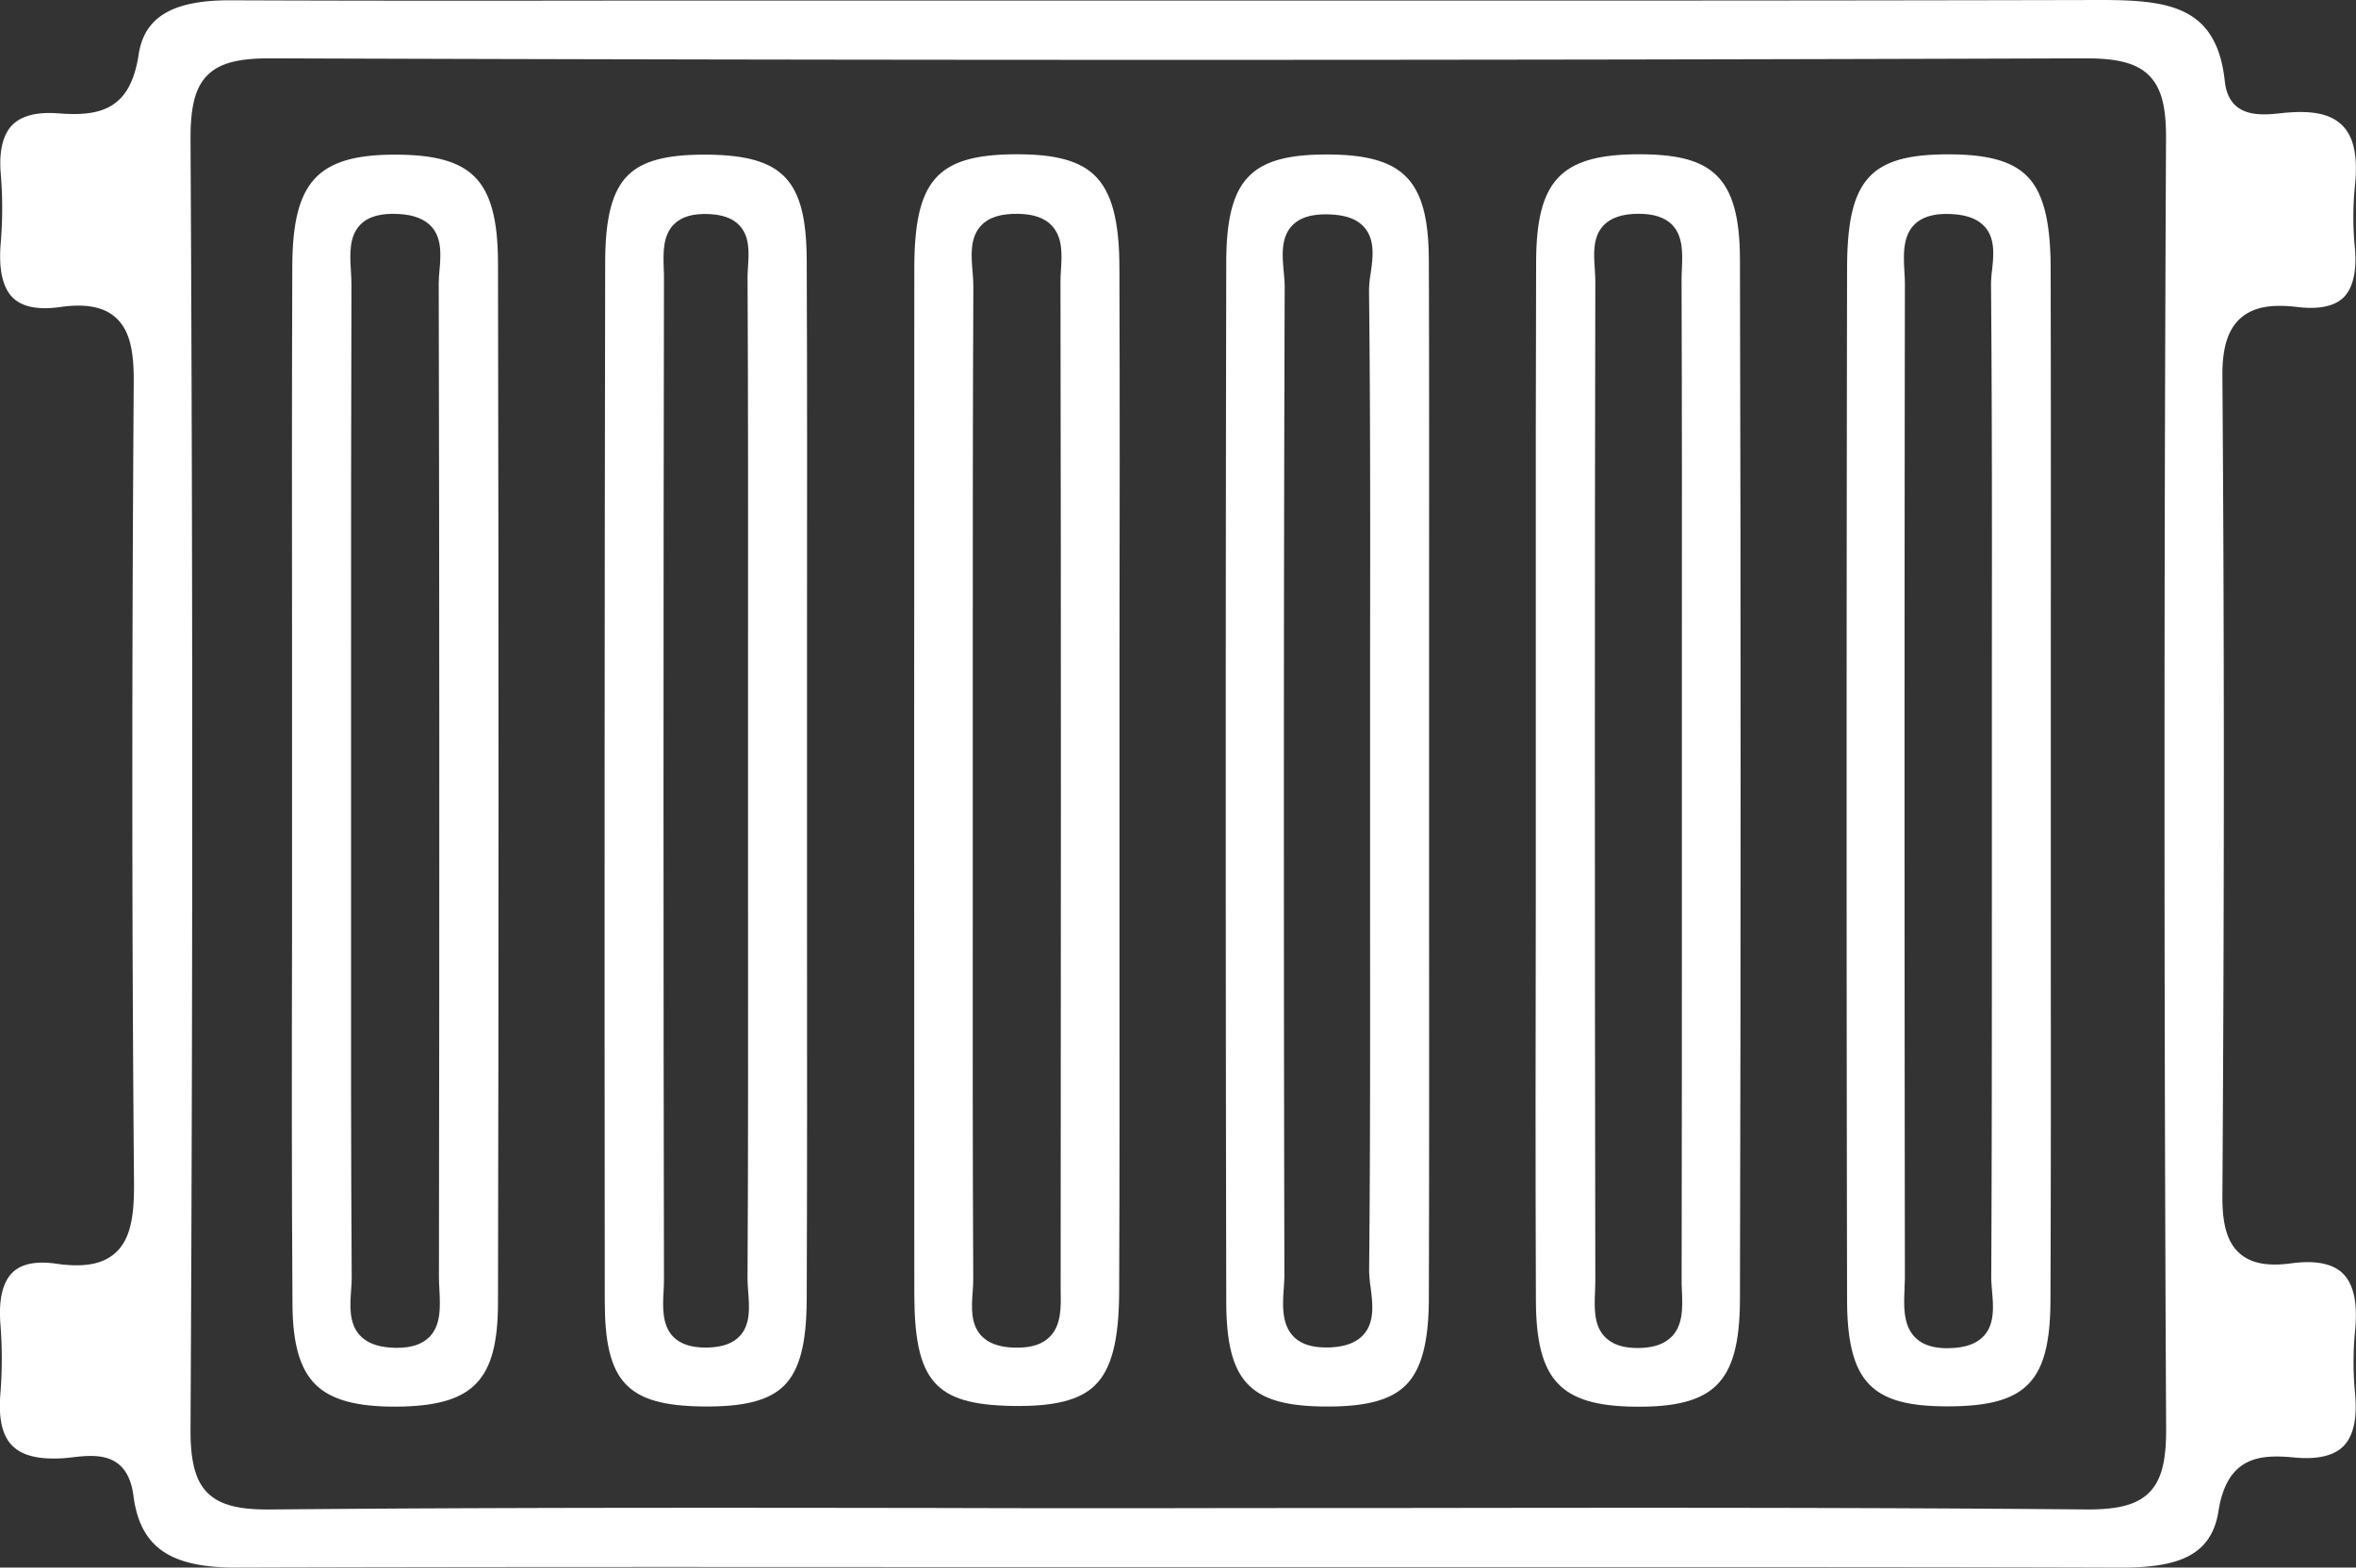
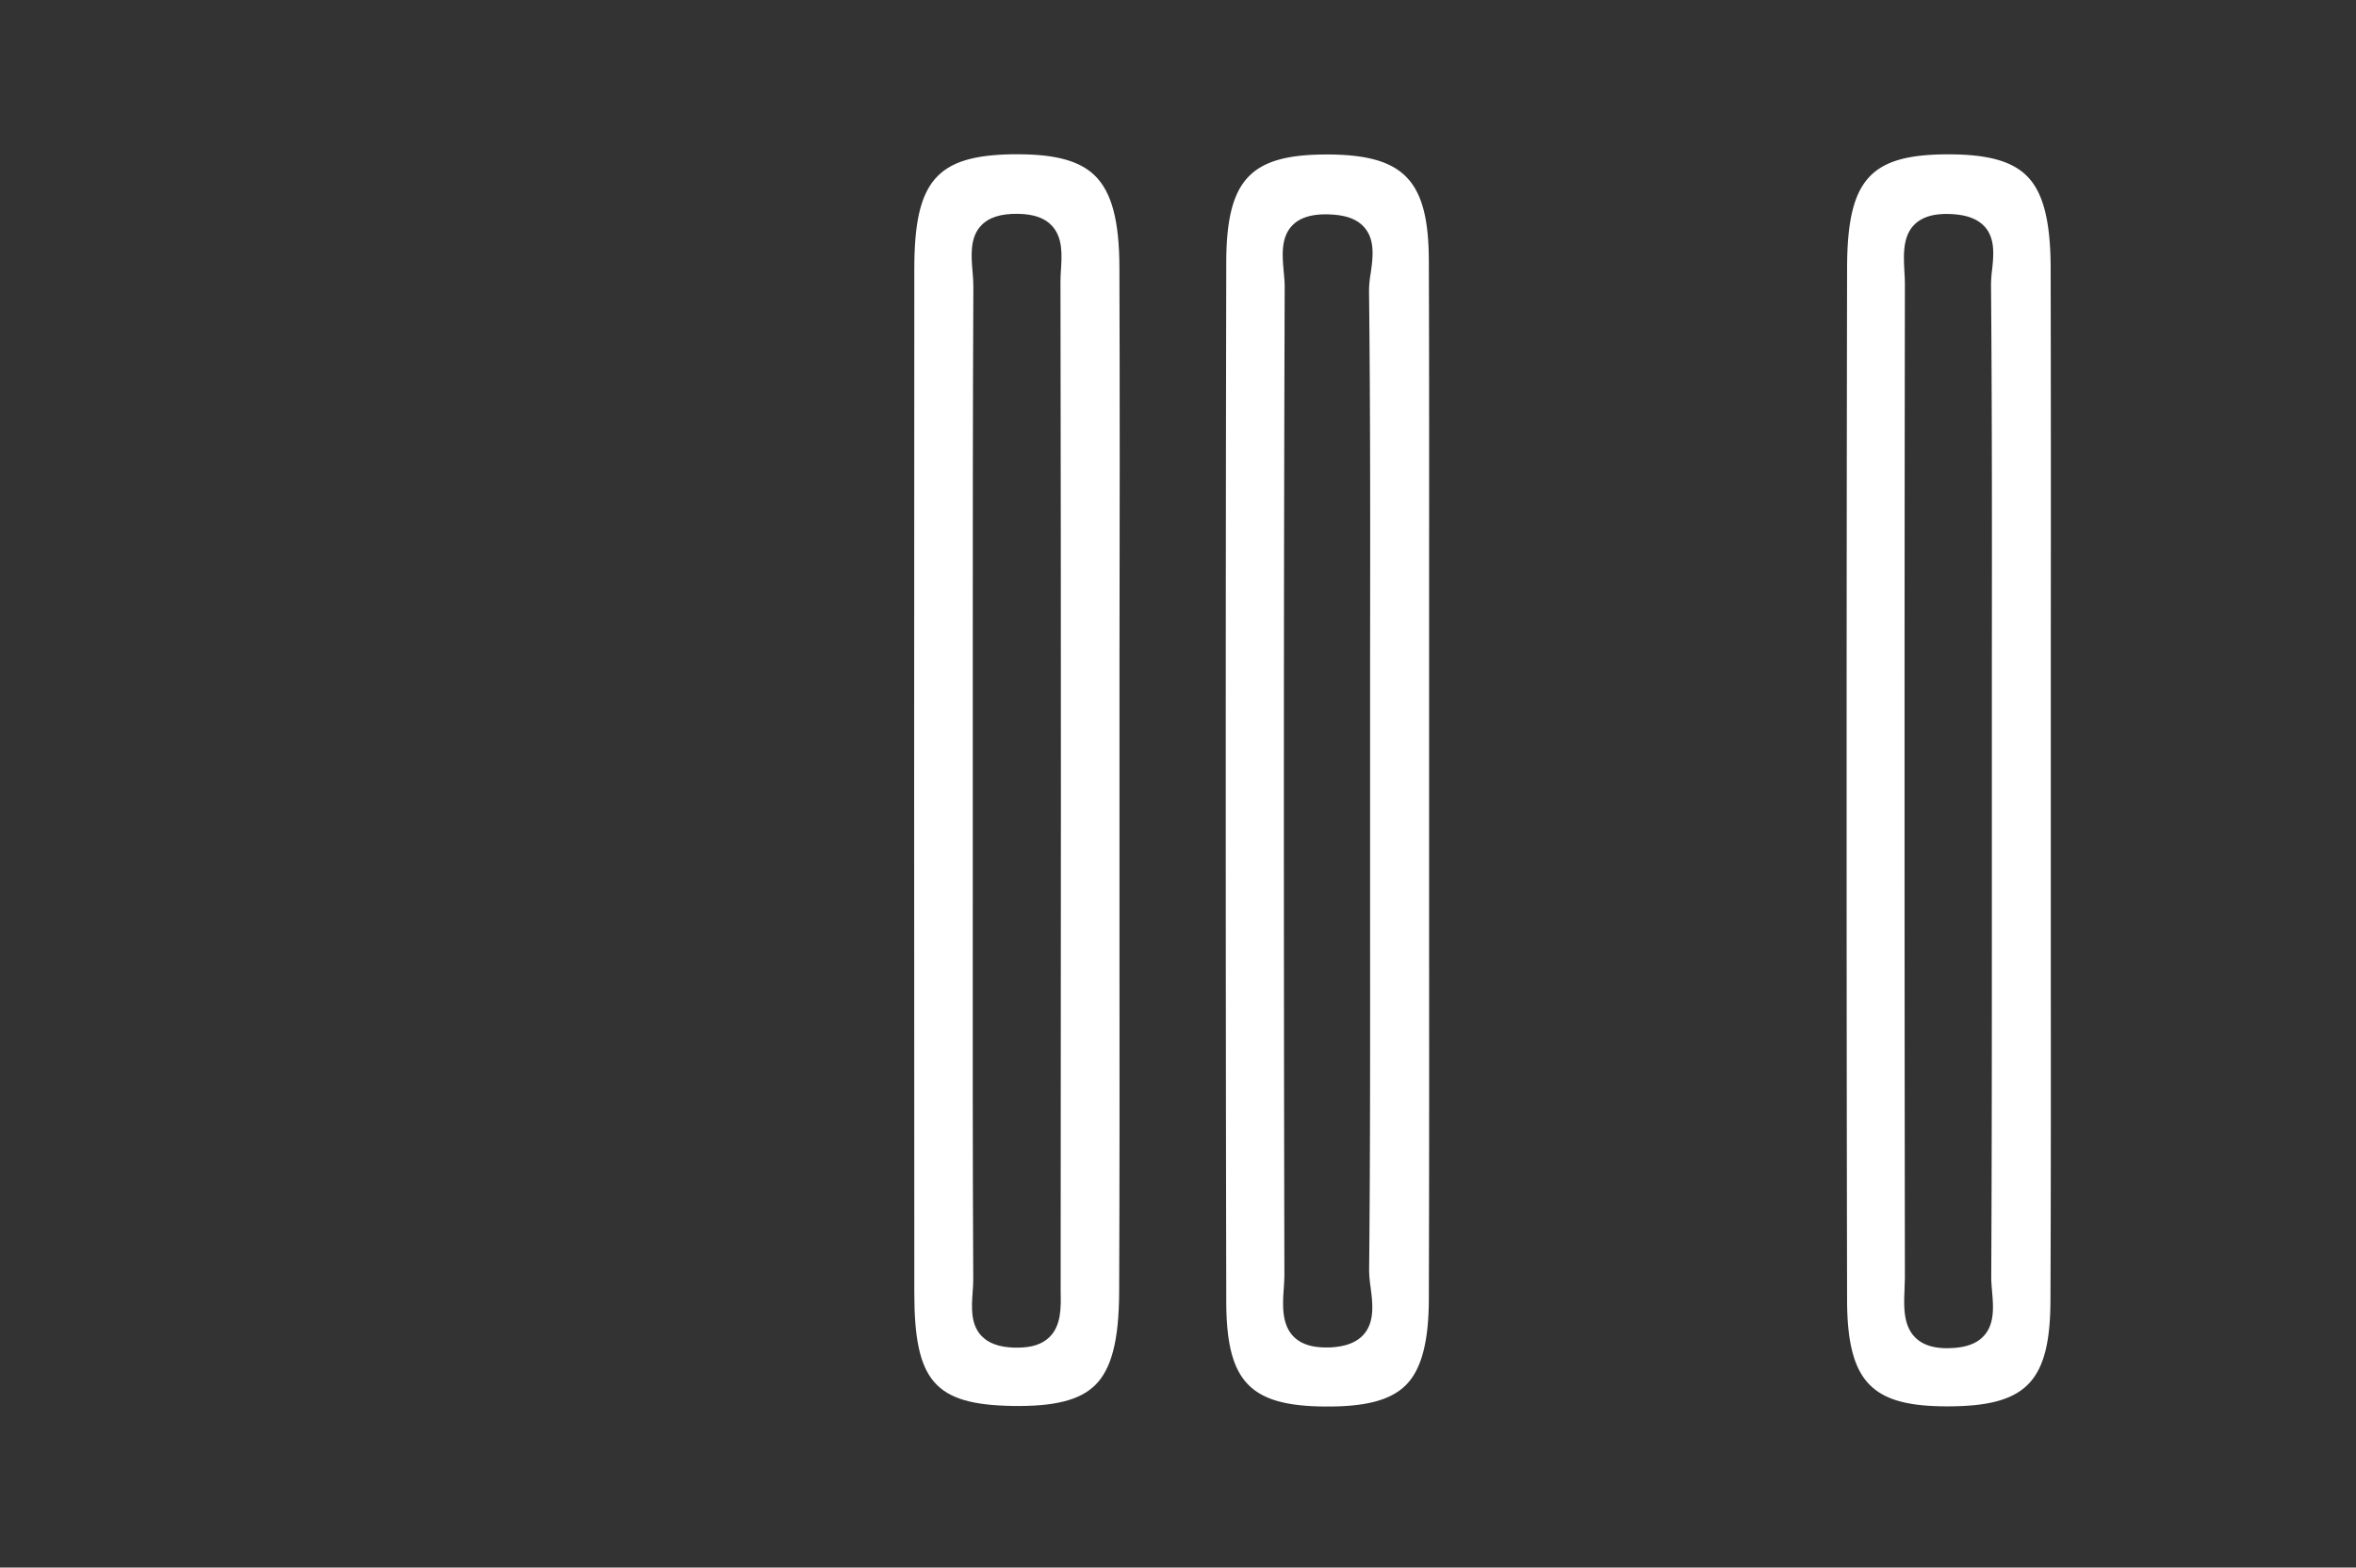
<svg xmlns="http://www.w3.org/2000/svg" id="Слой_1" data-name="Слой 1" viewBox="0 0 641.19 426.66">
  <rect x="0" y="0" width="641.19" height="426.66" fill="#333333" stroke="none" />
  <defs>
    <style>.cls-1{fill:#fff;}</style>
  </defs>
-   <path class="cls-1" d="M637.59,346.59c-2.77-2.7-7.49-3.62-14-2.74s-11,0-14.06-2.7c-3.3-2.91-4.75-7.7-4.7-15.53.52-81.46.52-154.48,0-223.23-.06-7.69,1.49-12.69,4.88-15.73s8.29-4,15.66-3.08c5.77.67,10-.22,12.46-2.65s3.64-7.05,3.06-13.36a86,86,0,0,1,0-16.92c.85-7.89-.24-13.26-3.32-16.41s-7.93-4.2-15.19-3.58c-.53,0-1.09.1-1.67.16-5.28.56-14.13,1.48-15.23-8.74C603.28,1.52,590,0,571.46,0,484.41.2,395.9.17,310.31.15H220l-45.65,0C137.83.2,100.05.23,62.89.08,47.06,0,39.29,4.57,37.73,14.86c-2.21,14.59-10,16.94-21.73,16-5.84-.46-10.09.59-12.63,3.14S-.31,41.06.2,47.2a113.81,113.81,0,0,1,0,18.92c-.62,7.22.51,12.25,3.38,15,2.59,2.46,6.9,3.29,12.81,2.45,6.86-1,11.77-.06,15,2.78,4.27,3.73,5.11,10.09,5,18.48-.52,78.13-.5,149.13.08,217,.07,8.8-.79,15.45-5.2,19.3-3.43,3-8.52,3.9-16,2.82-5.35-.77-9.3,0-11.75,2.29-2.78,2.6-3.92,7.35-3.41,14.14a119.31,119.31,0,0,1,0,18.91c-.56,6.73.47,11.35,3.15,14.11s7.09,3.87,13.6,3.52c1-.05,2-.17,3-.29,5.94-.67,14.92-1.68,16.47,10.58C38.16,421,46.14,426.65,64,426.65h.25c64.38-.2,129.84-.16,193.14-.13l61.15,0h123.4c44.79,0,90.16,0,135,.14h.29c14.49,0,24.54-2.64,26.52-15.31,2.37-15.12,11.51-15.52,20.67-14.65,6.18.59,10.65-.43,13.27-3,2.81-2.79,3.86-7.53,3.24-14.48a88.35,88.35,0,0,1,0-16.91C641.69,354.76,640.57,349.48,637.59,346.59Zm-48.07,42.58c0,8.7-1.35,13.81-4.64,17.09s-8.43,4.65-17.17,4.58c-61.46-.55-124-.48-184.41-.4q-31.86,0-63.72.05t-63.75-.05c-59.75-.08-121.55-.15-182.32.41H72.8c-8.24,0-13.15-1.37-16.34-4.55s-4.65-8.4-4.61-17.17c.62-116.61.63-234.88,0-351.53,0-8.72,1.33-13.84,4.58-17.1s8.26-4.62,16.8-4.62h.27c162,.55,328.24.56,494.22,0,8.73,0,13.85,1.37,17.15,4.67s4.67,8.4,4.62,17.07C588.94,154.76,588.93,273,589.52,389.17Z" />
-   <path class="cls-1" d="M79.6,355.21c.07,10.62,2.07,17.5,6.29,21.65s11.18,6.05,22,6c20.88-.17,27.59-7,27.64-28.24.19-89.46.2-182,0-282.86,0-12-2-19.3-6.38-23.67-4.15-4.13-10.81-6-21.57-6h-.33c-20.88.07-27.61,7.43-27.7,30.3-.13,34-.1,68.56-.07,102l0,38.4q0,21.45,0,42.9C79.41,288.29,79.37,322,79.6,355.21ZM95.54,246.56q0-16.5,0-33,0-16.81,0-33.64c0-33.62,0-68.38.11-102.57,0-1.14-.07-2.35-.15-3.63-.27-4.41-.58-9.41,2.61-12.61,2.19-2.21,5.6-3.14,10.43-2.86,4.16.23,7.09,1.4,9,3.56,2.8,3.24,2.41,7.78,2.07,11.78-.11,1.29-.22,2.51-.21,3.61.19,80.5.21,166.41.06,270.35,0,1.08.06,2.21.12,3.41.24,4.57.51,9.75-2.78,13-2,1.94-4.82,2.89-8.73,2.89-.49,0-1,0-1.52-.05-4-.22-6.87-1.37-8.74-3.49-2.87-3.27-2.55-7.95-2.26-12.08.09-1.26.18-2.45.17-3.54C95.5,314,95.52,279.71,95.54,246.56Z" />
  <path class="cls-1" d="M304.65,73c0-12.94-2.11-20.71-6.67-25.19-4.08-4-10.6-5.82-21-5.82h-1.4c-20.73.31-26.73,7.28-26.75,31.1-.06,94.69-.06,188.47,0,278.72,0,24.17,5.54,30.51,26.82,30.86,11.32.17,18.21-1.56,22.38-5.65,4.47-4.38,6.49-12.19,6.55-25.32.13-30.88.11-62.29.09-92.66q0-22.83,0-45.66,0-17.4,0-34.79C304.74,144,304.77,108.22,304.65,73Zm-15.91.45c-.07,1.15-.14,2.24-.13,3.26.17,96.17.12,191.62.05,272.31,0,.76,0,1.53,0,2.31.1,4.39.21,9.38-3,12.55-2,2-4.86,2.92-8.81,2.92l-.75,0c-4.21-.12-7.2-1.21-9.12-3.34-2.88-3.18-2.56-7.77-2.27-11.81.09-1.23.17-2.4.16-3.47-.17-34.26-.15-69.09-.13-102.78q0-16.69,0-33.39t0-33.15c0-33.08,0-67.3.16-101,0-1.2-.1-2.53-.22-3.94-.36-4.32-.77-9.22,2.31-12.51,2.1-2.25,5.41-3.29,10.12-3.21,4.22.07,7.23,1.13,9.18,3.25C289.28,64.69,289,69.36,288.74,73.47Z" />
-   <path class="cls-1" d="M219.55,70.85c-.09-21.76-6.32-28.47-26.68-28.76h-1.33c-10.32,0-16.72,1.75-20.63,5.6-4.27,4.21-6.19,11.5-6.21,23.66-.17,90.84-.2,186-.11,282.76,0,22,6,28.47,26.75,28.7,11.13.13,17.93-1.61,22-5.62,4.25-4.18,6.17-11.46,6.21-23.57.13-33.5.11-67.56.08-100.5q0-21,0-41.91,0-20.4,0-40.8C219.66,137.77,219.69,104,219.55,70.85ZM201.41,363.56c-1.91,2.1-4.86,3.15-9,3.22H192c-4,0-6.9-1-8.84-3-3-3.17-2.8-8-2.57-12.23.05-1.11.11-2.15.11-3.13-.16-85.05-.17-174.19,0-272.51,0-.87,0-1.78-.06-2.69-.15-4.28-.32-9.13,2.82-12.22,2.1-2.06,5.25-2.95,9.65-2.73,3.8.2,6.5,1.25,8.27,3.24,2.69,3,2.43,7.26,2.2,11-.07,1.06-.13,2.07-.13,3,.17,34.52.15,69.63.13,103.57q0,16.35,0,32.69,0,14.88,0,29.75c0,34.91.07,71-.14,106.51,0,1.1.09,2.31.19,3.6C203.93,355.74,204.3,360.38,201.41,363.56Z" />
-   <path class="cls-1" d="M418,354c.09,21.62,6.63,28.63,26.91,28.87,11.16.13,18-1.67,22.25-5.84,4.38-4.32,6.34-11.53,6.37-23.4.24-95.88.24-191,0-282.78,0-11.7-2-18.81-6.34-23.08S456,41.83,444.58,42c-20,.37-26.44,7.47-26.52,29.2-.11,30.83-.1,62.19-.09,92.51q0,23.92,0,47.84,0,17.21,0,34.4C417.9,281.4,417.86,318,418,354ZM436.33,61.43c2-2.12,5-3.18,9.29-3.24s7.44.93,9.47,3c3,3.12,2.82,7.83,2.64,12-.05,1-.09,2-.09,3,.12,34.14.11,68.85.09,102.42q0,16.83,0,33.66l0,27.16c0,35.7,0,72.61-.07,108.92,0,.95,0,1.94.08,3,.18,4.28.37,9.12-2.67,12.35-2,2.08-4.93,3.13-9,3.2h-.44c-4,0-6.88-1-8.83-3-3.09-3.16-2.89-8-2.71-12.32,0-1,.08-2,.08-2.9C434,243.5,434,157,434.17,76.52c0-1-.07-2.15-.15-3.33C433.75,69.15,433.44,64.57,436.33,61.43Z" />
  <path class="cls-1" d="M333.73,71.3c-.18,90.92-.19,186.05,0,282.74,0,21.89,6.28,28.61,26.73,28.78,11.14.11,18-1.7,22.13-5.81s6.24-11.46,6.27-23.37c.11-33.87.09-68.3.07-101.6q0-20.4,0-40.8,0-20.85,0-41.7c0-32.33.05-65.76-.07-98.64-.07-21.57-6.56-28.58-26.72-28.85h-1.26c-10.33,0-16.78,1.79-20.79,5.74C335.7,52.06,333.75,59.31,333.73,71.3Zm17.9-9.86c2.11-2.24,5.43-3.25,10.14-3.08s7.73,1.36,9.66,3.68c2.87,3.43,2.19,8.22,1.59,12.45a30.25,30.25,0,0,0-.44,4.49c.38,33.25.33,67,.29,99.73q0,16.32,0,32.63,0,16.53,0,33c0,33.23.08,67.59-.26,101.39a34.65,34.65,0,0,0,.39,4.55c.56,4.35,1.19,9.29-1.73,12.77-1.9,2.27-4.94,3.48-9.28,3.69-.42,0-.84,0-1.25,0-3.89,0-6.74-1-8.68-2.94-3.3-3.35-3-8.61-2.67-13.24.08-1.31.16-2.54.16-3.67-.21-100.68-.18-188.61.08-268.83,0-1.18-.12-2.53-.25-4C349,69.77,348.49,64.77,351.63,61.44Z" />
  <path class="cls-1" d="M558.09,73.23c0-13.12-2.05-21-6.54-25.4-4.06-4-10.64-5.82-21.27-5.82h-.78c-20.76.17-26.77,7.12-26.81,31-.17,96.6-.17,191,0,280.69,0,11.89,1.95,19.08,6.26,23.32s11.08,5.9,22.37,5.75c20.39-.28,26.63-7,26.72-28.87.13-31.53.11-63.6.09-94.62q0-22.86,0-45.72l0-32.7C558.15,145.59,558.17,109.11,558.09,73.23Zm-16,107.32q0,16.5,0,33h0q0,17,0,34c0,32.81,0,66.73-.17,100.1,0,1.14.11,2.41.22,3.76.35,4.09.75,8.74-2.07,12-1.83,2.12-4.65,3.26-8.63,3.49-.52,0-1,.05-1.52.05-3.85,0-6.69-.95-8.65-2.88-3.37-3.31-3.14-8.61-2.94-13.29,0-1.12.09-2.19.09-3.21-.13-98.32-.12-186.71,0-270.22,0-1.07-.06-2.2-.13-3.4-.24-4.5-.52-9.61,2.75-12.85,2.22-2.19,5.63-3.11,10.41-2.81,4.14.26,7,1.44,8.86,3.6,2.73,3.24,2.25,7.71,1.83,11.65a35.22,35.22,0,0,0-.28,3.87C542.15,111.78,542.12,146.74,542.09,180.55Z" />
</svg>